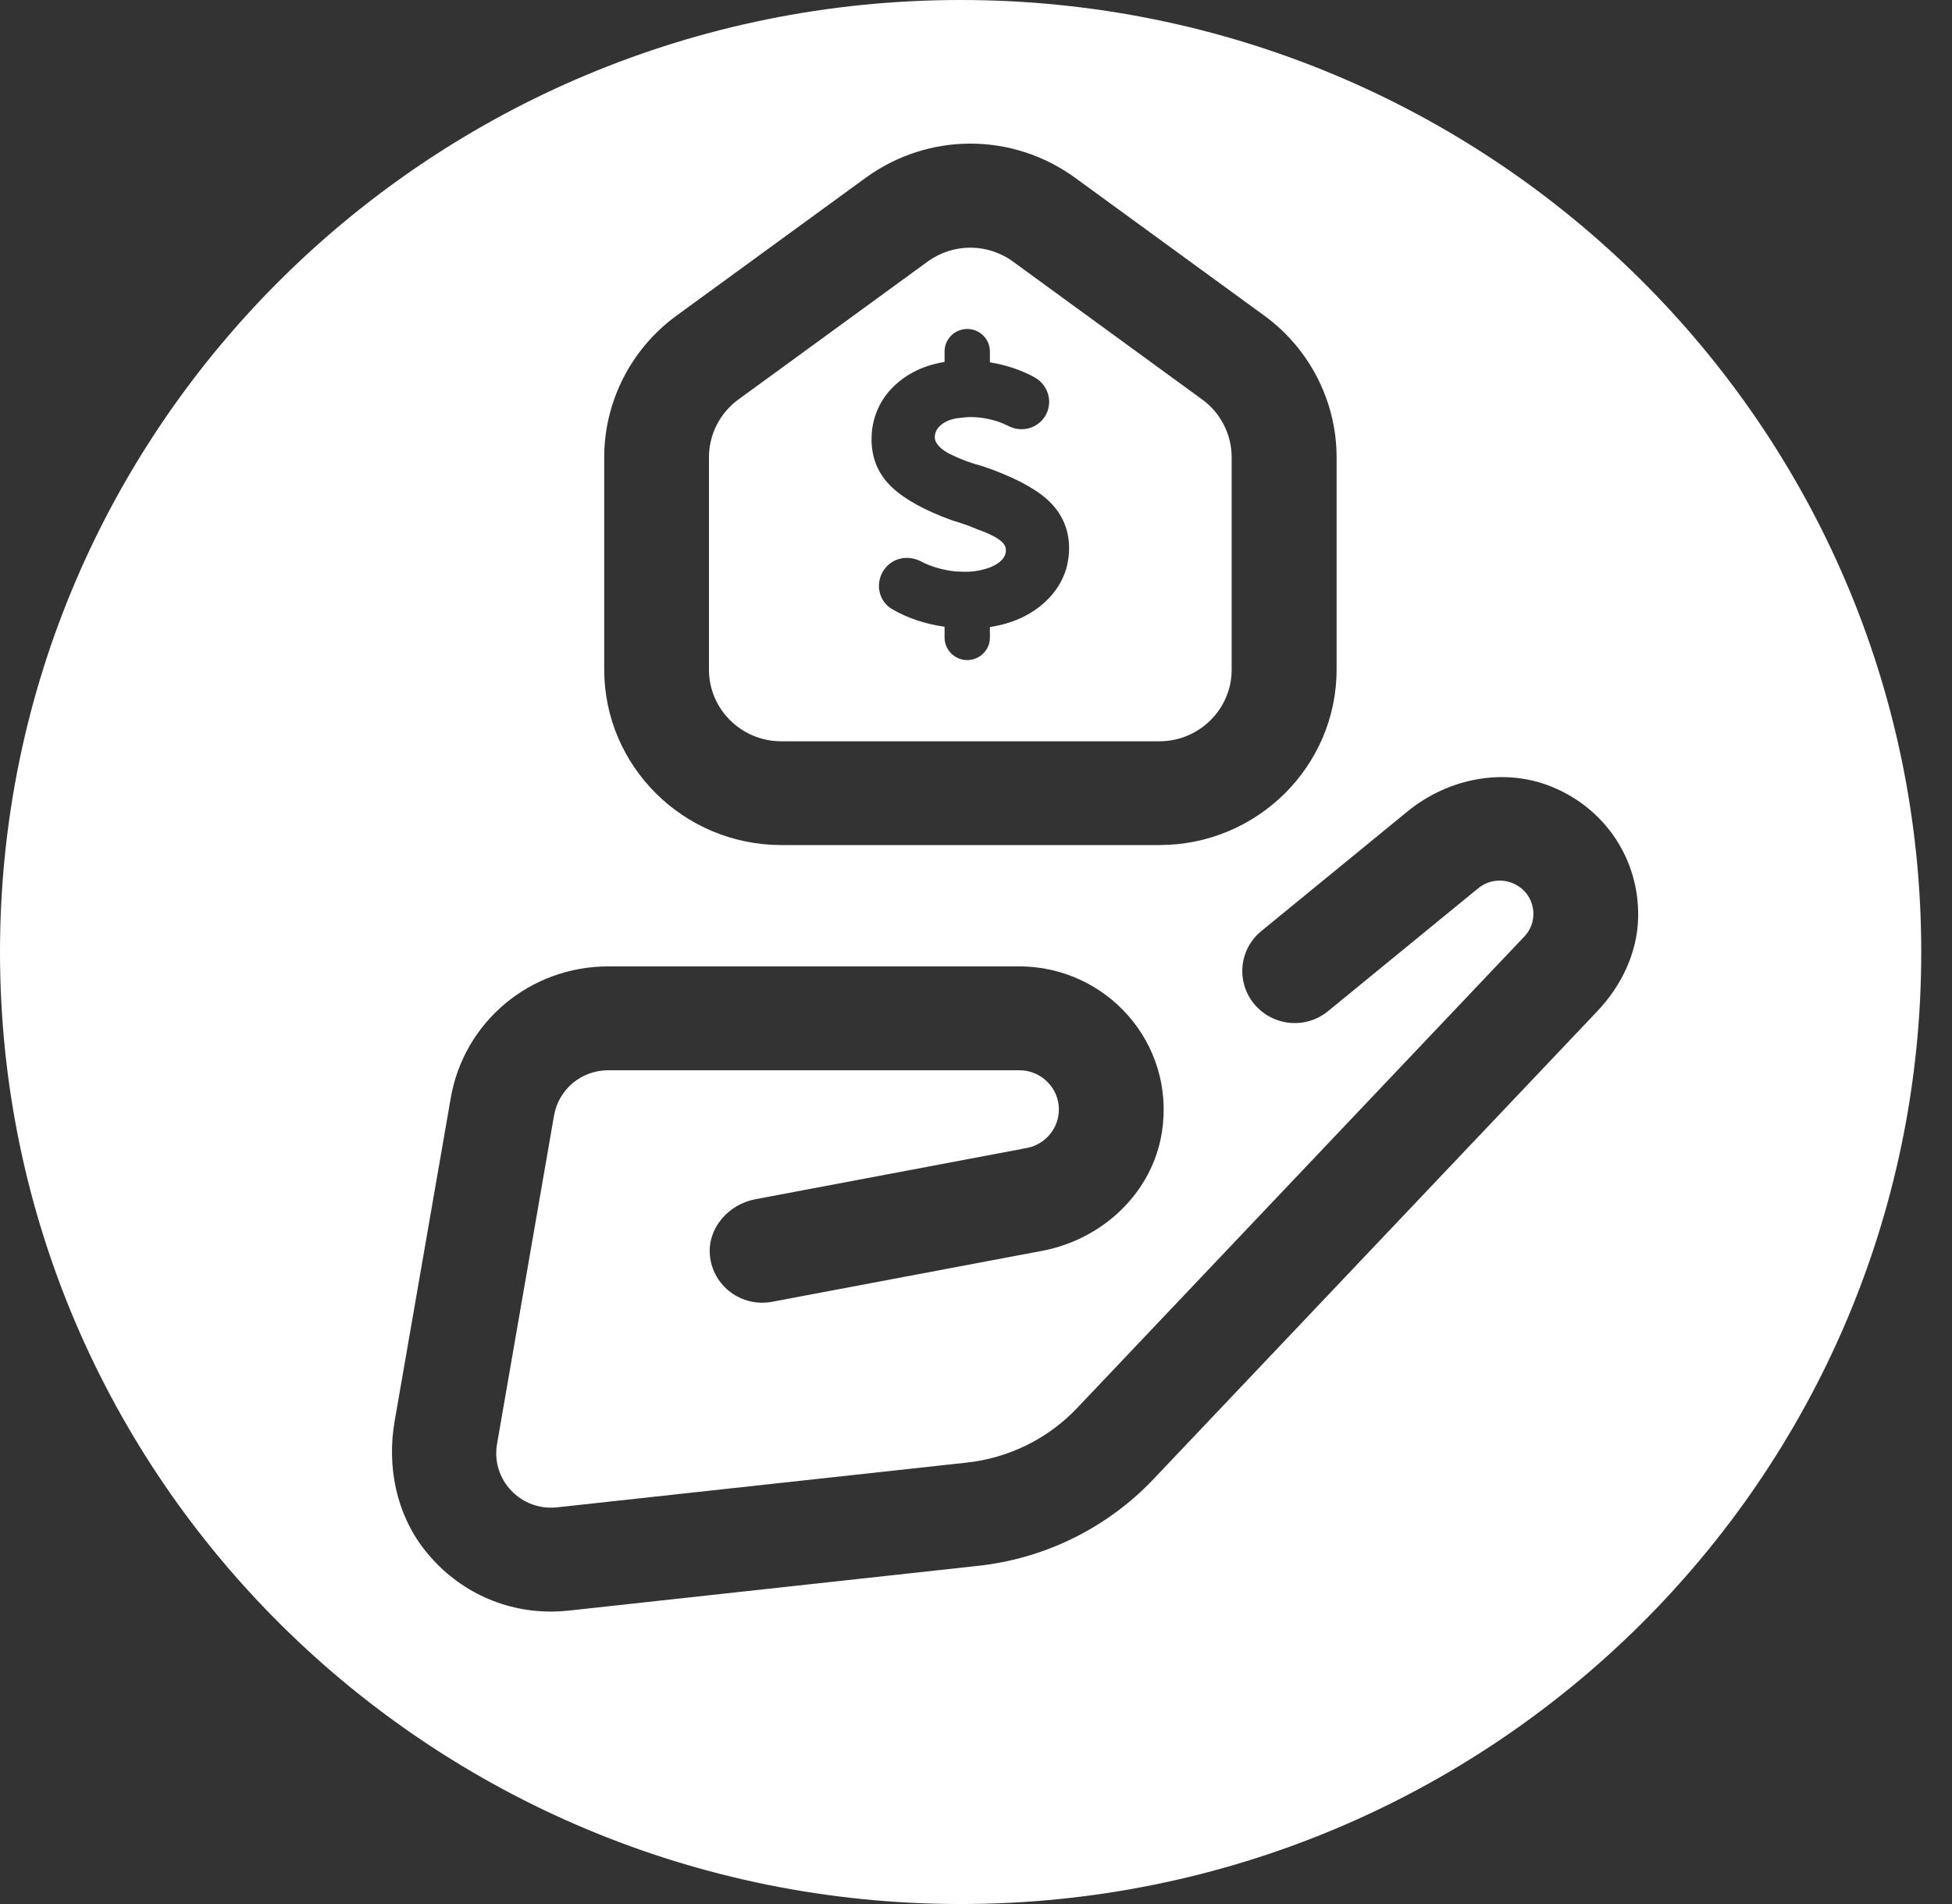
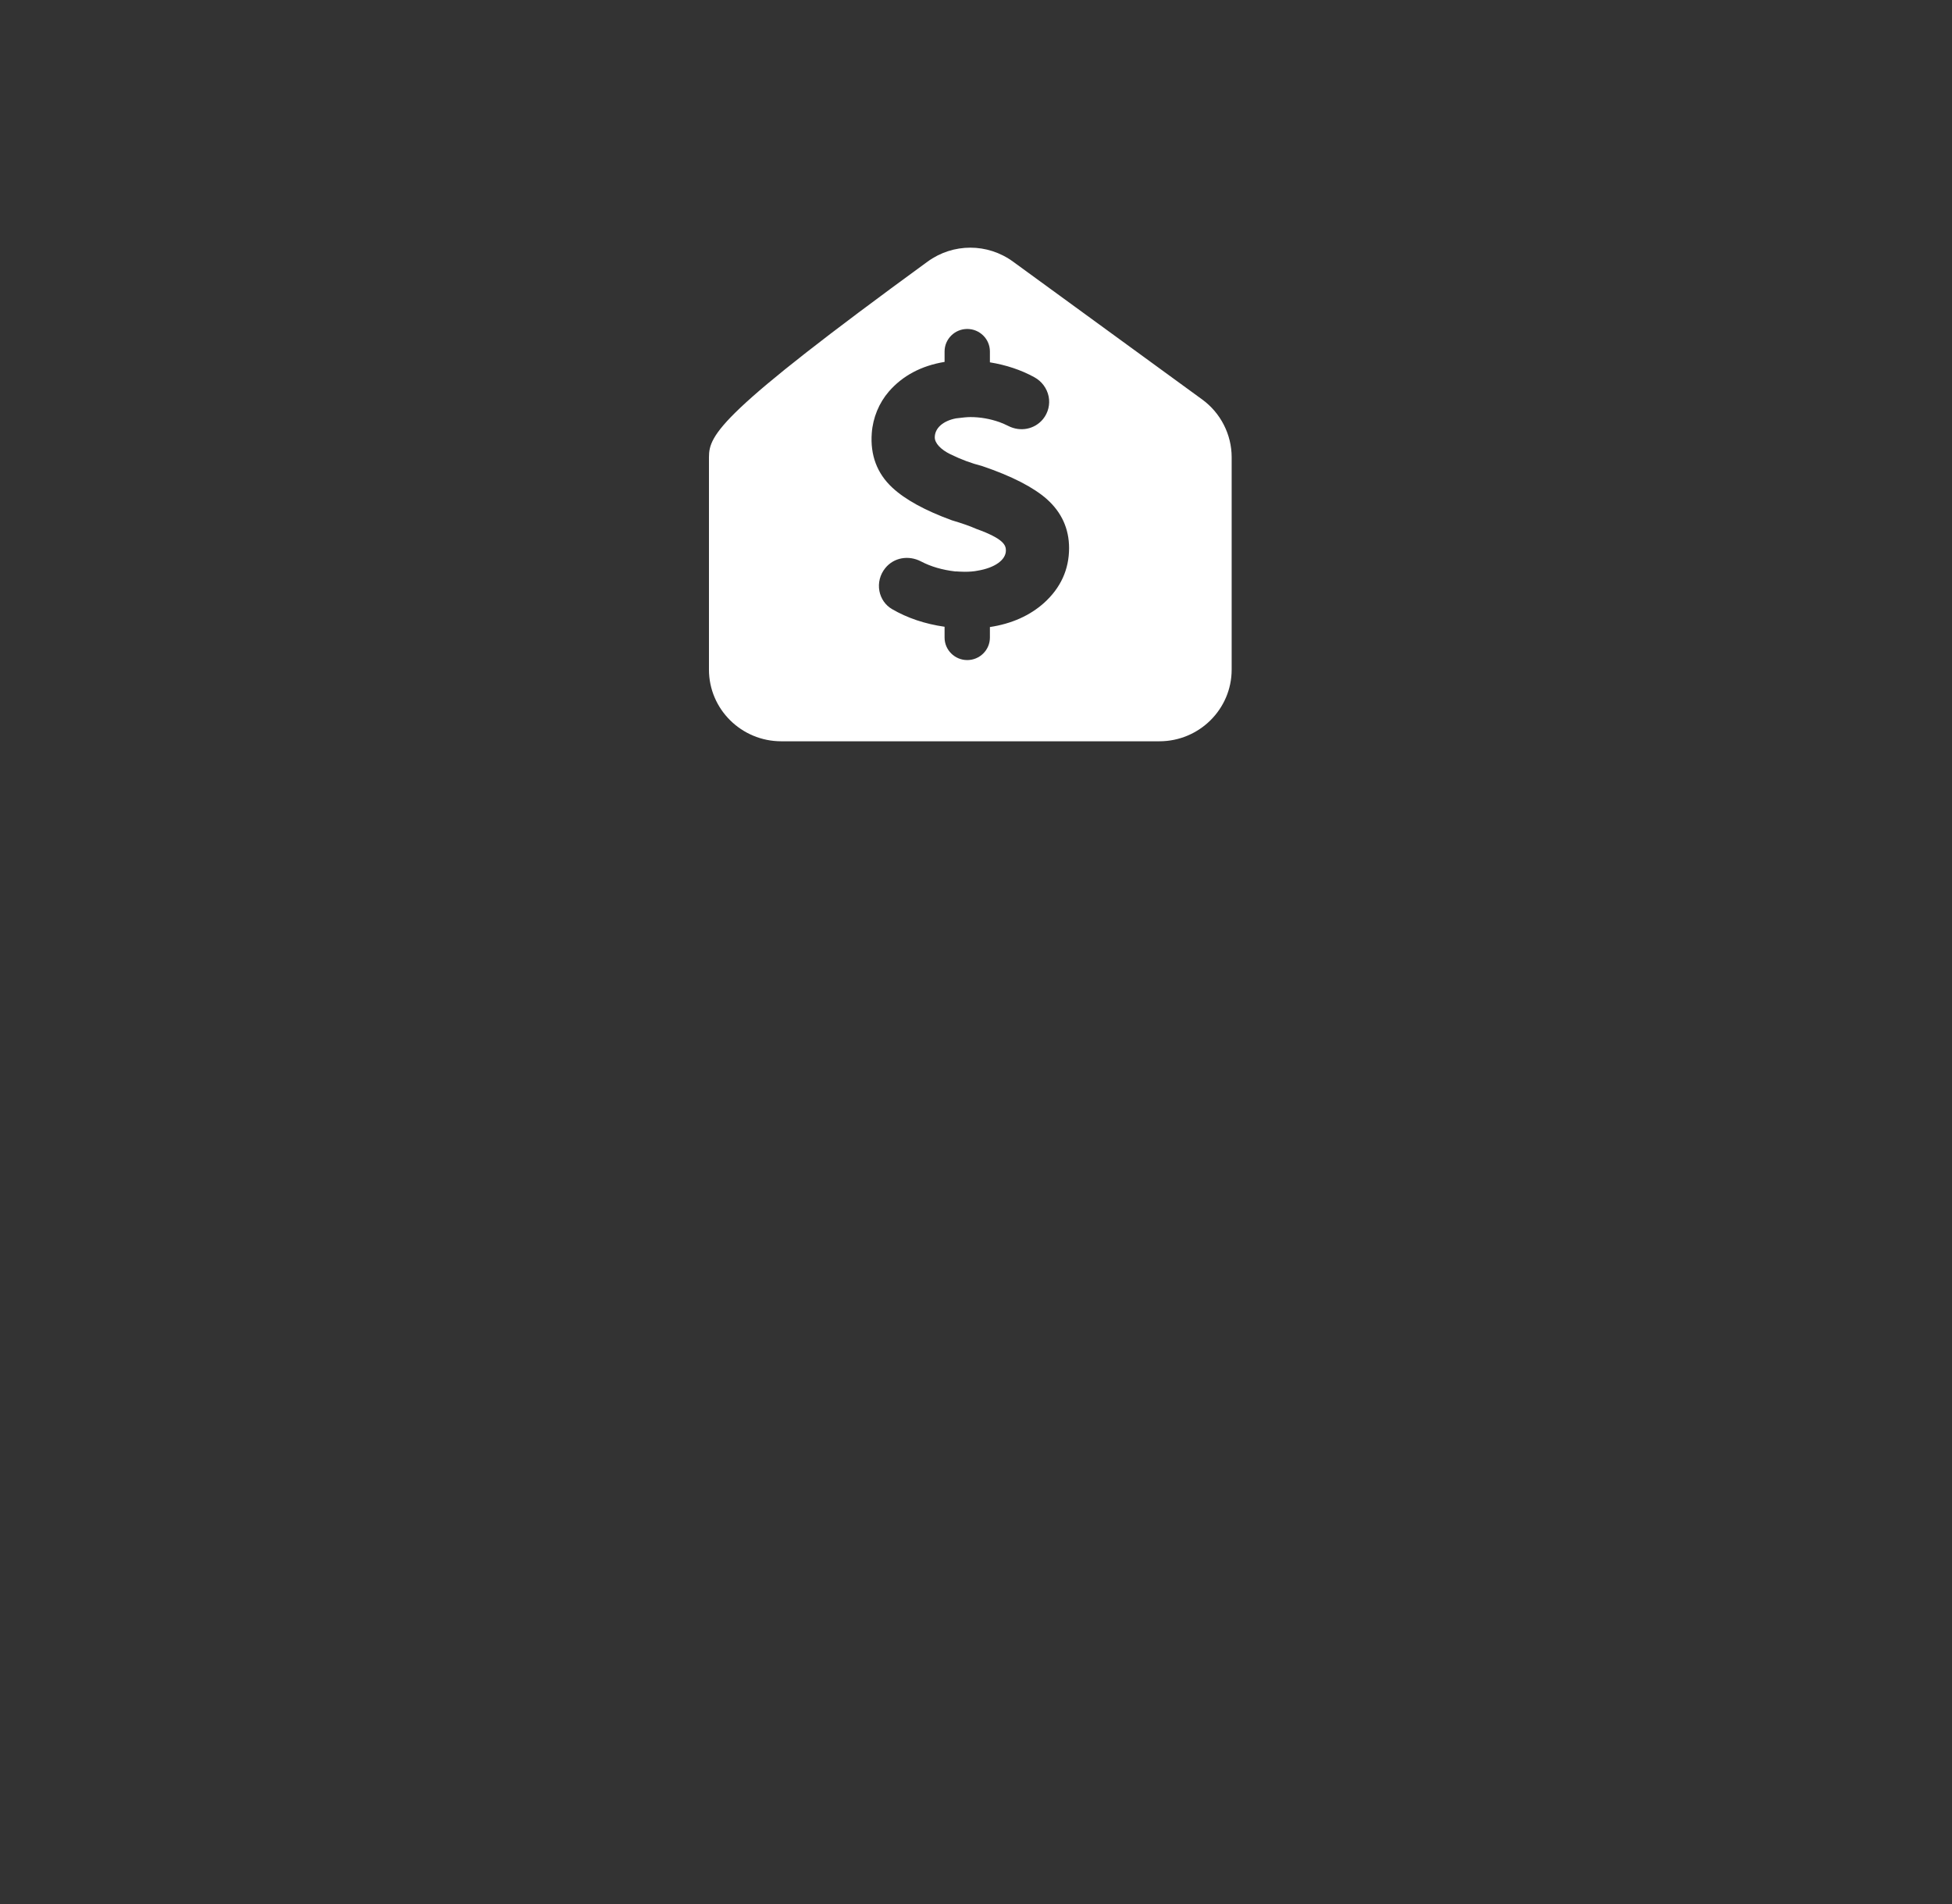
<svg xmlns="http://www.w3.org/2000/svg" width="41" height="40" viewBox="0 0 41 40" fill="none">
  <rect x="0" y="0" width="41" height="40" fill="#333333" stroke="none" />
-   <path d="M16.409 15.573H24.352C25.189 15.573 25.87 14.898 25.87 14.068V9.605C25.87 9.129 25.639 8.675 25.252 8.393L21.28 5.498C21.011 5.301 20.695 5.203 20.381 5.203C20.065 5.203 19.75 5.301 19.482 5.497L15.509 8.393C15.122 8.675 14.891 9.129 14.891 9.605V14.068C14.891 14.898 15.572 15.573 16.409 15.573ZM18.669 8.226C18.958 7.893 19.352 7.683 19.84 7.603V7.383C19.84 7.123 20.054 6.911 20.316 6.911C20.579 6.911 20.792 7.123 20.792 7.383V7.612C21.136 7.668 21.449 7.773 21.724 7.924C21.881 8.009 21.991 8.158 22.026 8.33C22.059 8.497 22.016 8.67 21.909 8.803C21.732 9.02 21.43 9.079 21.175 8.947C21.12 8.919 21.059 8.893 20.996 8.869C20.795 8.798 20.588 8.762 20.383 8.762C20.315 8.762 20.22 8.771 20.081 8.789C19.807 8.841 19.634 8.995 19.634 9.189C19.634 9.309 19.759 9.444 19.96 9.542C20.197 9.657 20.397 9.731 20.632 9.792C21.251 10.002 21.705 10.236 21.991 10.488L21.991 10.489C22.299 10.764 22.455 11.11 22.455 11.514C22.455 11.964 22.278 12.352 21.928 12.667C21.629 12.934 21.248 13.104 20.792 13.173V13.395C20.792 13.655 20.579 13.867 20.316 13.867C20.054 13.867 19.84 13.655 19.84 13.395V13.167C19.428 13.108 19.057 12.983 18.736 12.796C18.597 12.715 18.501 12.576 18.471 12.416C18.439 12.245 18.485 12.069 18.595 11.934C18.774 11.713 19.083 11.657 19.348 11.796C19.552 11.903 19.794 11.974 20.067 12.005C20.083 12.003 20.105 12.005 20.14 12.008L20.168 12.009C20.205 12.01 20.243 12.012 20.264 12.012C20.369 12.012 20.462 12.004 20.534 11.989C20.896 11.929 21.128 11.763 21.128 11.564C21.128 11.453 21.08 11.317 20.506 11.111C20.374 11.052 20.213 10.996 19.992 10.93C19.428 10.724 19.01 10.494 18.741 10.243C18.421 9.945 18.276 9.559 18.311 9.097C18.335 8.774 18.463 8.465 18.669 8.226Z" fill="white" />
-   <path d="M20.177 0C9.034 0 0 8.954 0 20C0 31.046 9.034 40 20.177 40C31.32 40 40.354 31.046 40.354 20C40.354 8.954 31.32 0 20.177 0ZM12.691 9.603C12.691 8.436 13.258 7.325 14.207 6.633L18.179 3.738C19.497 2.777 21.267 2.777 22.586 3.738L26.558 6.633C27.507 7.325 28.074 8.436 28.074 9.603V14.066C28.074 16.099 26.405 17.753 24.354 17.753H16.411C14.36 17.753 12.691 16.099 12.691 14.066V9.603ZM33.548 21.246L24.225 31.077C23.253 32.101 21.941 32.747 20.531 32.897L11.946 33.836C11.82 33.849 11.694 33.856 11.569 33.856C10.537 33.856 9.568 33.391 8.913 32.553C8.322 31.796 8.125 30.806 8.288 29.862L9.468 23.065C9.746 21.464 11.137 20.302 12.776 20.302H21.409C23.237 20.302 24.692 21.913 24.406 23.778C24.21 25.052 23.165 26.037 21.888 26.278L16.214 27.349C15.584 27.466 14.971 27.025 14.911 26.373C14.859 25.803 15.298 25.301 15.865 25.194L21.565 24.118C21.956 24.044 22.241 23.703 22.241 23.308C22.241 22.854 21.868 22.484 21.41 22.484H12.776C12.212 22.484 11.733 22.884 11.637 23.436L10.44 30.334C10.378 30.692 10.486 31.049 10.737 31.313C10.988 31.578 11.339 31.706 11.705 31.666L20.293 30.728C21.184 30.634 22.01 30.227 22.622 29.582L32.016 19.676C32.216 19.465 32.218 19.226 32.201 19.103C32.184 18.98 32.117 18.751 31.866 18.601C31.608 18.447 31.282 18.471 31.051 18.659C30.129 19.413 28.767 20.528 27.894 21.243C27.425 21.627 26.734 21.56 26.346 21.096C25.959 20.631 26.023 19.945 26.492 19.561C27.339 18.867 28.644 17.799 29.563 17.047C30.41 16.355 31.578 16.116 32.593 16.528C33.72 16.987 34.431 18.057 34.408 19.267C34.395 20.007 34.06 20.707 33.548 21.246Z" fill="white" />
+   <path d="M16.409 15.573H24.352C25.189 15.573 25.87 14.898 25.87 14.068V9.605C25.87 9.129 25.639 8.675 25.252 8.393L21.28 5.498C21.011 5.301 20.695 5.203 20.381 5.203C20.065 5.203 19.75 5.301 19.482 5.497C15.122 8.675 14.891 9.129 14.891 9.605V14.068C14.891 14.898 15.572 15.573 16.409 15.573ZM18.669 8.226C18.958 7.893 19.352 7.683 19.84 7.603V7.383C19.84 7.123 20.054 6.911 20.316 6.911C20.579 6.911 20.792 7.123 20.792 7.383V7.612C21.136 7.668 21.449 7.773 21.724 7.924C21.881 8.009 21.991 8.158 22.026 8.33C22.059 8.497 22.016 8.67 21.909 8.803C21.732 9.02 21.43 9.079 21.175 8.947C21.12 8.919 21.059 8.893 20.996 8.869C20.795 8.798 20.588 8.762 20.383 8.762C20.315 8.762 20.22 8.771 20.081 8.789C19.807 8.841 19.634 8.995 19.634 9.189C19.634 9.309 19.759 9.444 19.96 9.542C20.197 9.657 20.397 9.731 20.632 9.792C21.251 10.002 21.705 10.236 21.991 10.488L21.991 10.489C22.299 10.764 22.455 11.11 22.455 11.514C22.455 11.964 22.278 12.352 21.928 12.667C21.629 12.934 21.248 13.104 20.792 13.173V13.395C20.792 13.655 20.579 13.867 20.316 13.867C20.054 13.867 19.84 13.655 19.84 13.395V13.167C19.428 13.108 19.057 12.983 18.736 12.796C18.597 12.715 18.501 12.576 18.471 12.416C18.439 12.245 18.485 12.069 18.595 11.934C18.774 11.713 19.083 11.657 19.348 11.796C19.552 11.903 19.794 11.974 20.067 12.005C20.083 12.003 20.105 12.005 20.14 12.008L20.168 12.009C20.205 12.01 20.243 12.012 20.264 12.012C20.369 12.012 20.462 12.004 20.534 11.989C20.896 11.929 21.128 11.763 21.128 11.564C21.128 11.453 21.08 11.317 20.506 11.111C20.374 11.052 20.213 10.996 19.992 10.93C19.428 10.724 19.01 10.494 18.741 10.243C18.421 9.945 18.276 9.559 18.311 9.097C18.335 8.774 18.463 8.465 18.669 8.226Z" fill="white" />
</svg>